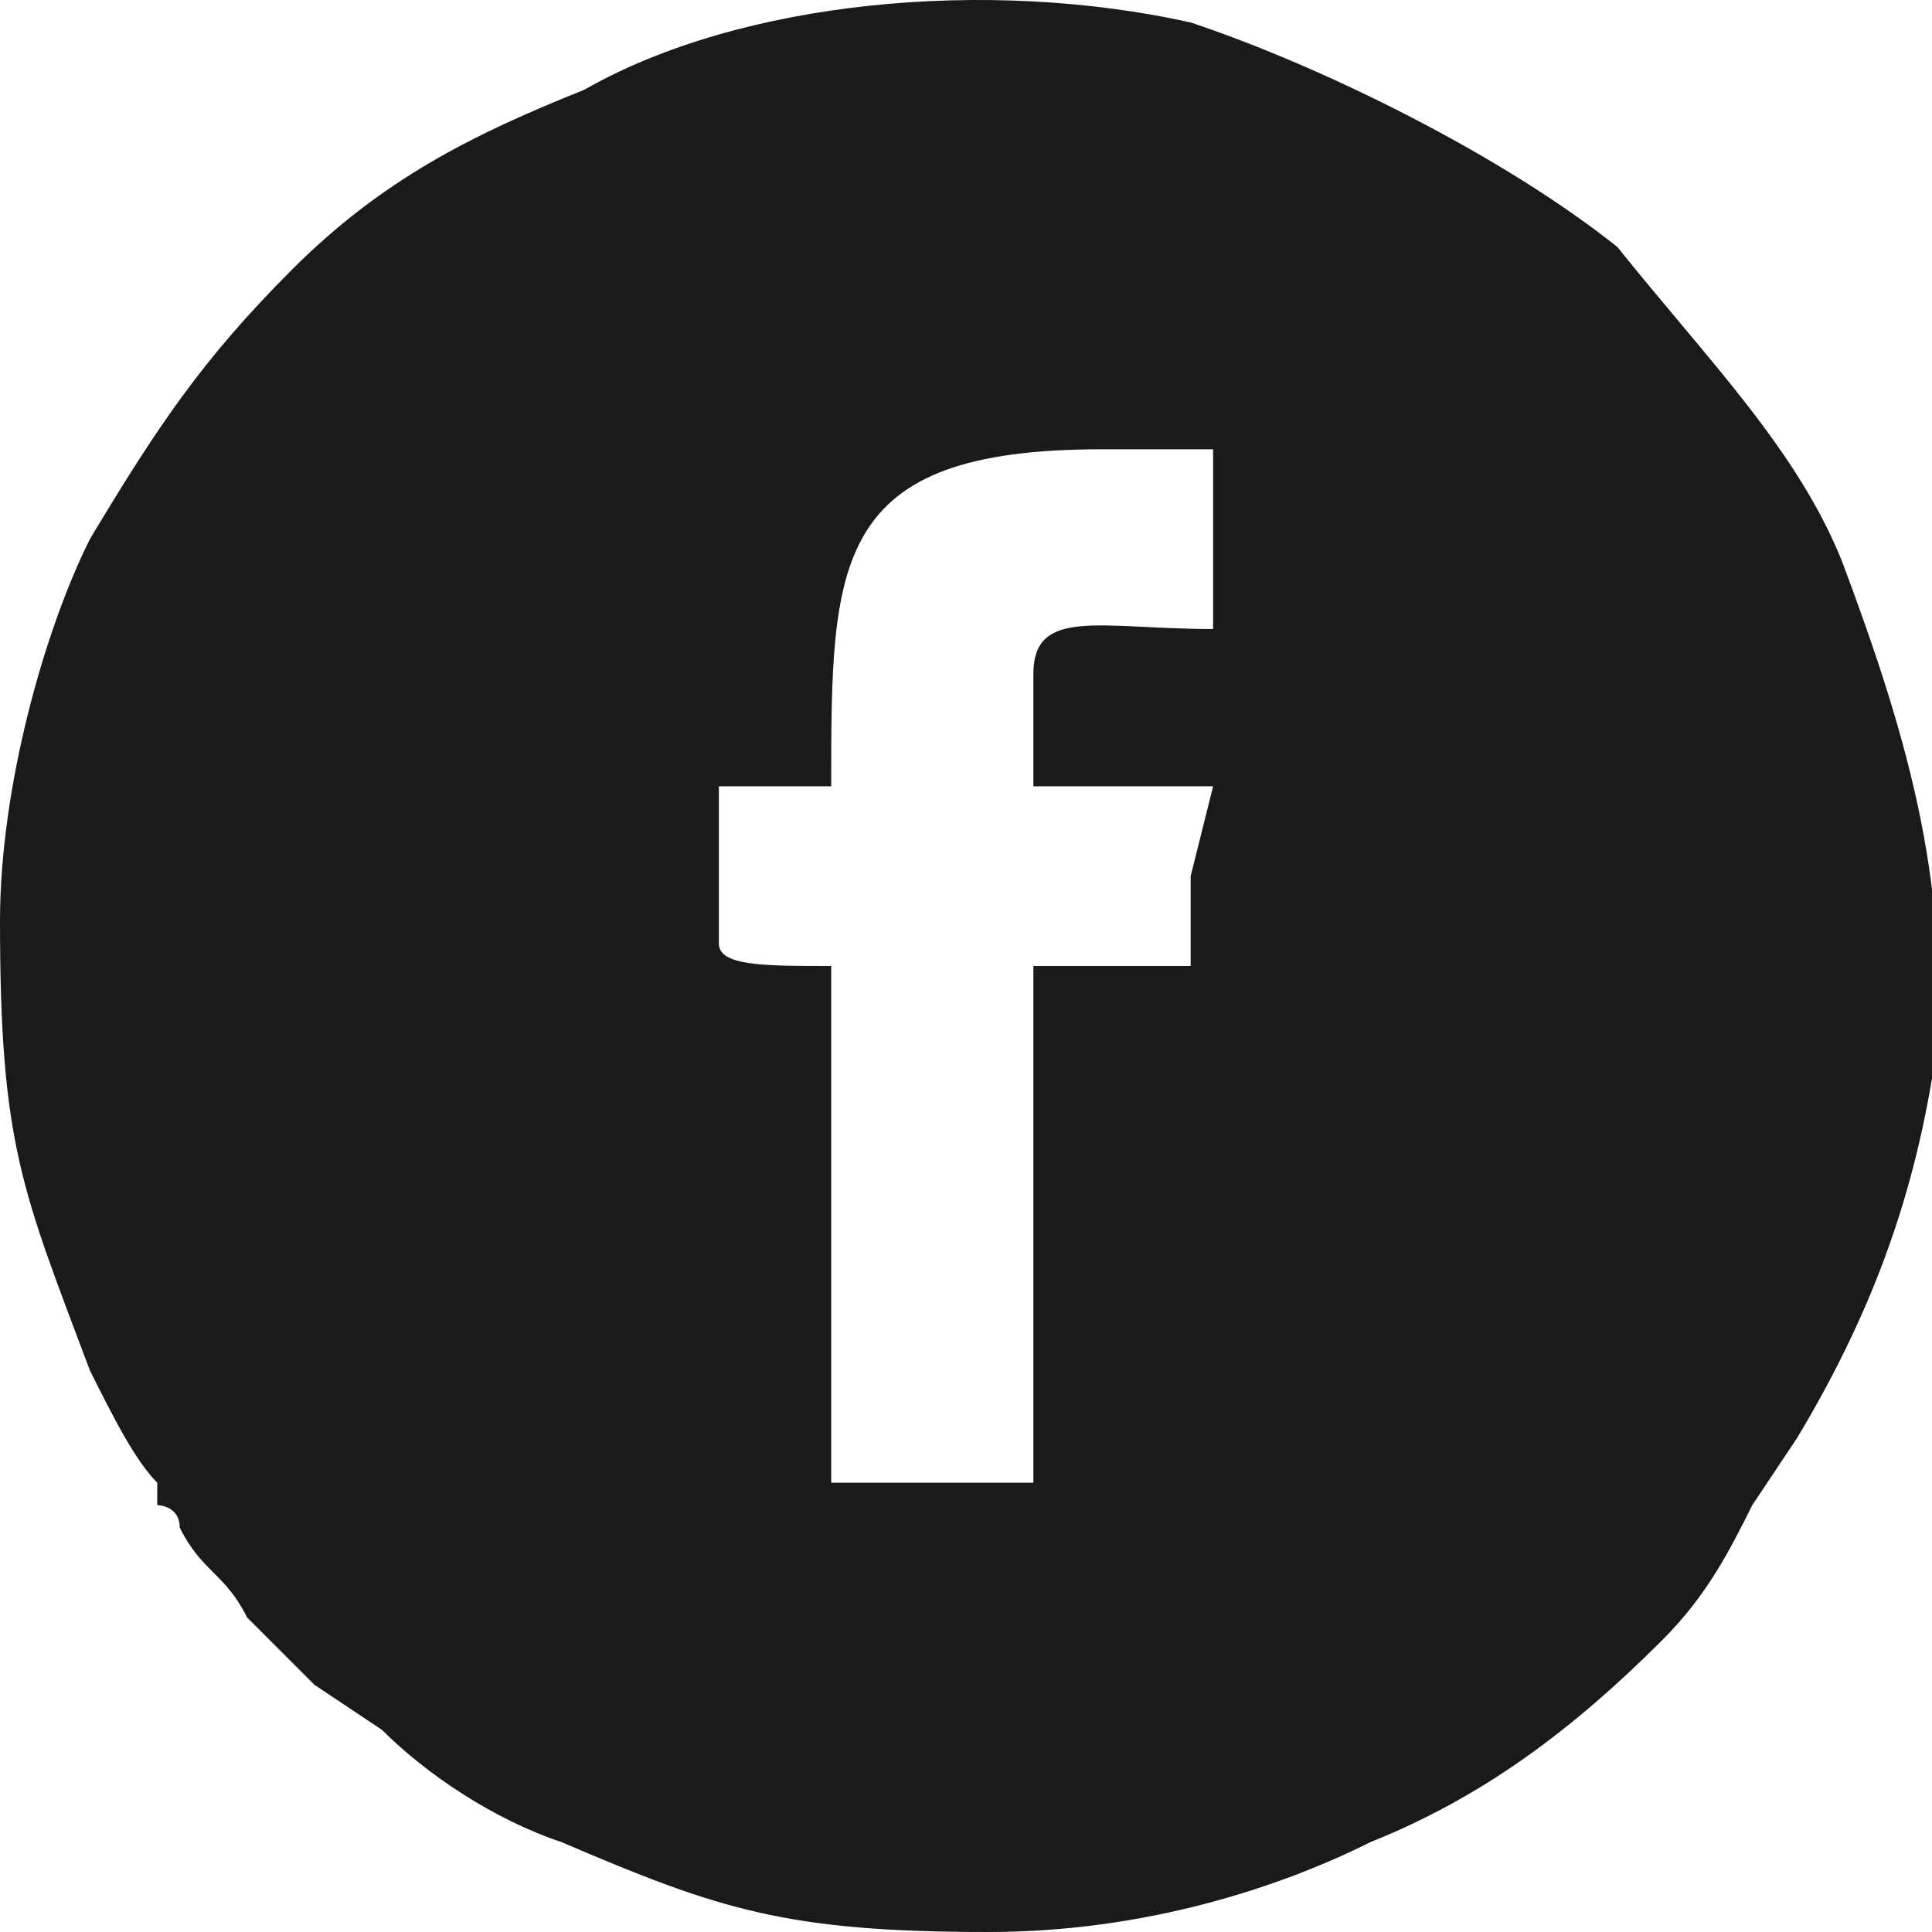
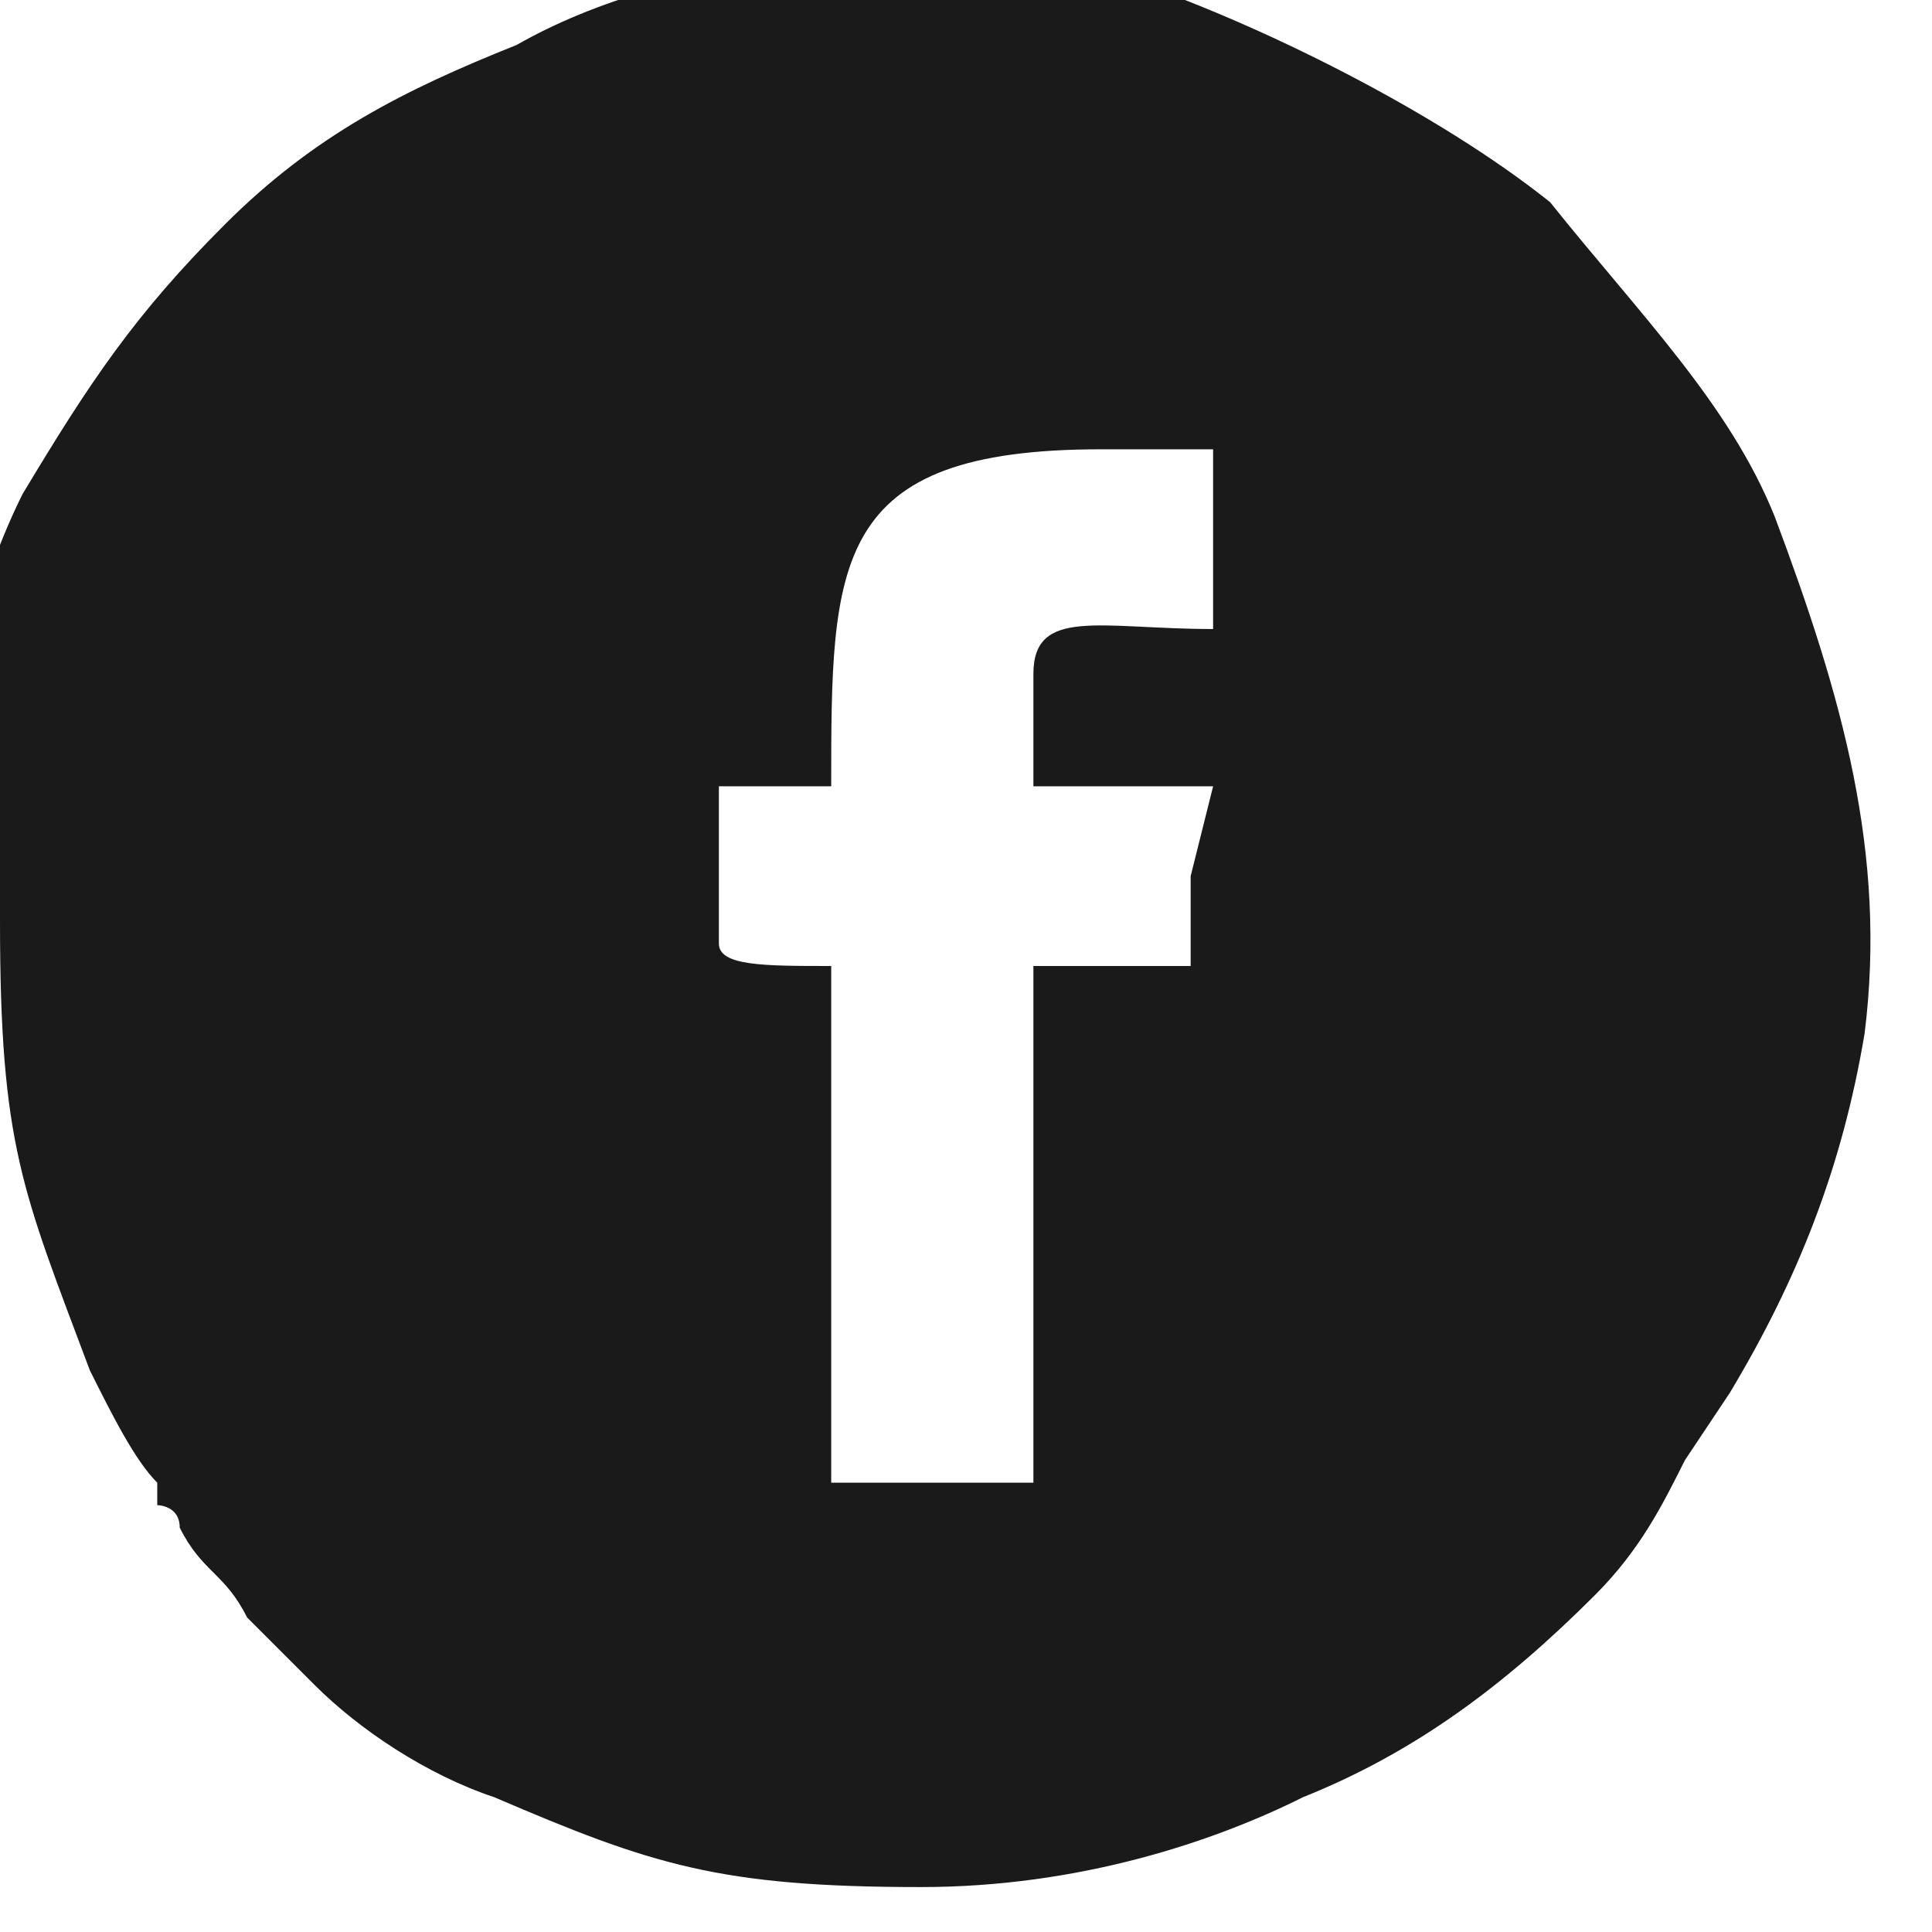
<svg xmlns="http://www.w3.org/2000/svg" xml:space="preserve" width="31px" height="31px" version="1.1" shape-rendering="geometricPrecision" text-rendering="geometricPrecision" image-rendering="optimizeQuality" fill-rule="evenodd" clip-rule="evenodd" viewBox="0 0 0.86 0.86">
  <g id="Layer_x0020_1">
-     <path fill="#1A1A1A" d="M0.46 0.3l0 0.05 0.08 0 -0.01 0.04c0,0.01 0,0.02 0,0.04l-0.06 0c0,0 -0.01,0 -0.01,0l0 0.23 -0.09 0 0 -0.23c-0.03,0 -0.05,0 -0.05,-0.01l0 -0.07 0.05 0c0,-0.1 0,-0.15 0.12,-0.15l0.05 0 0 0.08c-0.05,0 -0.08,-0.01 -0.08,0.02zm-0.46 0.11c0,0.1 0.01,0.12 0.04,0.2 0.01,0.02 0.02,0.04 0.03,0.05 0,0 0,0.01 0,0.01 0,0 0.01,0 0.01,0.01 0.01,0.02 0.02,0.02 0.03,0.04 0.02,0.02 0.01,0.01 0.03,0.03l0.03 0.02c0.02,0.02 0.05,0.04 0.08,0.05 0.07,0.03 0.1,0.04 0.19,0.04 0.07,0 0.13,-0.02 0.17,-0.04 0.05,-0.02 0.09,-0.05 0.13,-0.09 0.02,-0.02 0.03,-0.04 0.04,-0.06l0.02 -0.03c0.03,-0.05 0.05,-0.1 0.06,-0.16 0.01,-0.08 -0.01,-0.15 -0.04,-0.23 -0.02,-0.05 -0.06,-0.09 -0.1,-0.14 -0.05,-0.04 -0.13,-0.08 -0.19,-0.1 -0.09,-0.02 -0.2,-0.01 -0.27,0.03 -0.05,0.02 -0.09,0.04 -0.13,0.08 -0.04,0.04 -0.06,0.07 -0.09,0.12 -0.02,0.04 -0.04,0.11 -0.04,0.17z" />
+     <path fill="#1A1A1A" d="M0.46 0.3l0 0.05 0.08 0 -0.01 0.04c0,0.01 0,0.02 0,0.04l-0.06 0c0,0 -0.01,0 -0.01,0l0 0.23 -0.09 0 0 -0.23c-0.03,0 -0.05,0 -0.05,-0.01l0 -0.07 0.05 0c0,-0.1 0,-0.15 0.12,-0.15l0.05 0 0 0.08c-0.05,0 -0.08,-0.01 -0.08,0.02zm-0.46 0.11c0,0.1 0.01,0.12 0.04,0.2 0.01,0.02 0.02,0.04 0.03,0.05 0,0 0,0.01 0,0.01 0,0 0.01,0 0.01,0.01 0.01,0.02 0.02,0.02 0.03,0.04 0.02,0.02 0.01,0.01 0.03,0.03c0.02,0.02 0.05,0.04 0.08,0.05 0.07,0.03 0.1,0.04 0.19,0.04 0.07,0 0.13,-0.02 0.17,-0.04 0.05,-0.02 0.09,-0.05 0.13,-0.09 0.02,-0.02 0.03,-0.04 0.04,-0.06l0.02 -0.03c0.03,-0.05 0.05,-0.1 0.06,-0.16 0.01,-0.08 -0.01,-0.15 -0.04,-0.23 -0.02,-0.05 -0.06,-0.09 -0.1,-0.14 -0.05,-0.04 -0.13,-0.08 -0.19,-0.1 -0.09,-0.02 -0.2,-0.01 -0.27,0.03 -0.05,0.02 -0.09,0.04 -0.13,0.08 -0.04,0.04 -0.06,0.07 -0.09,0.12 -0.02,0.04 -0.04,0.11 -0.04,0.17z" />
  </g>
</svg>